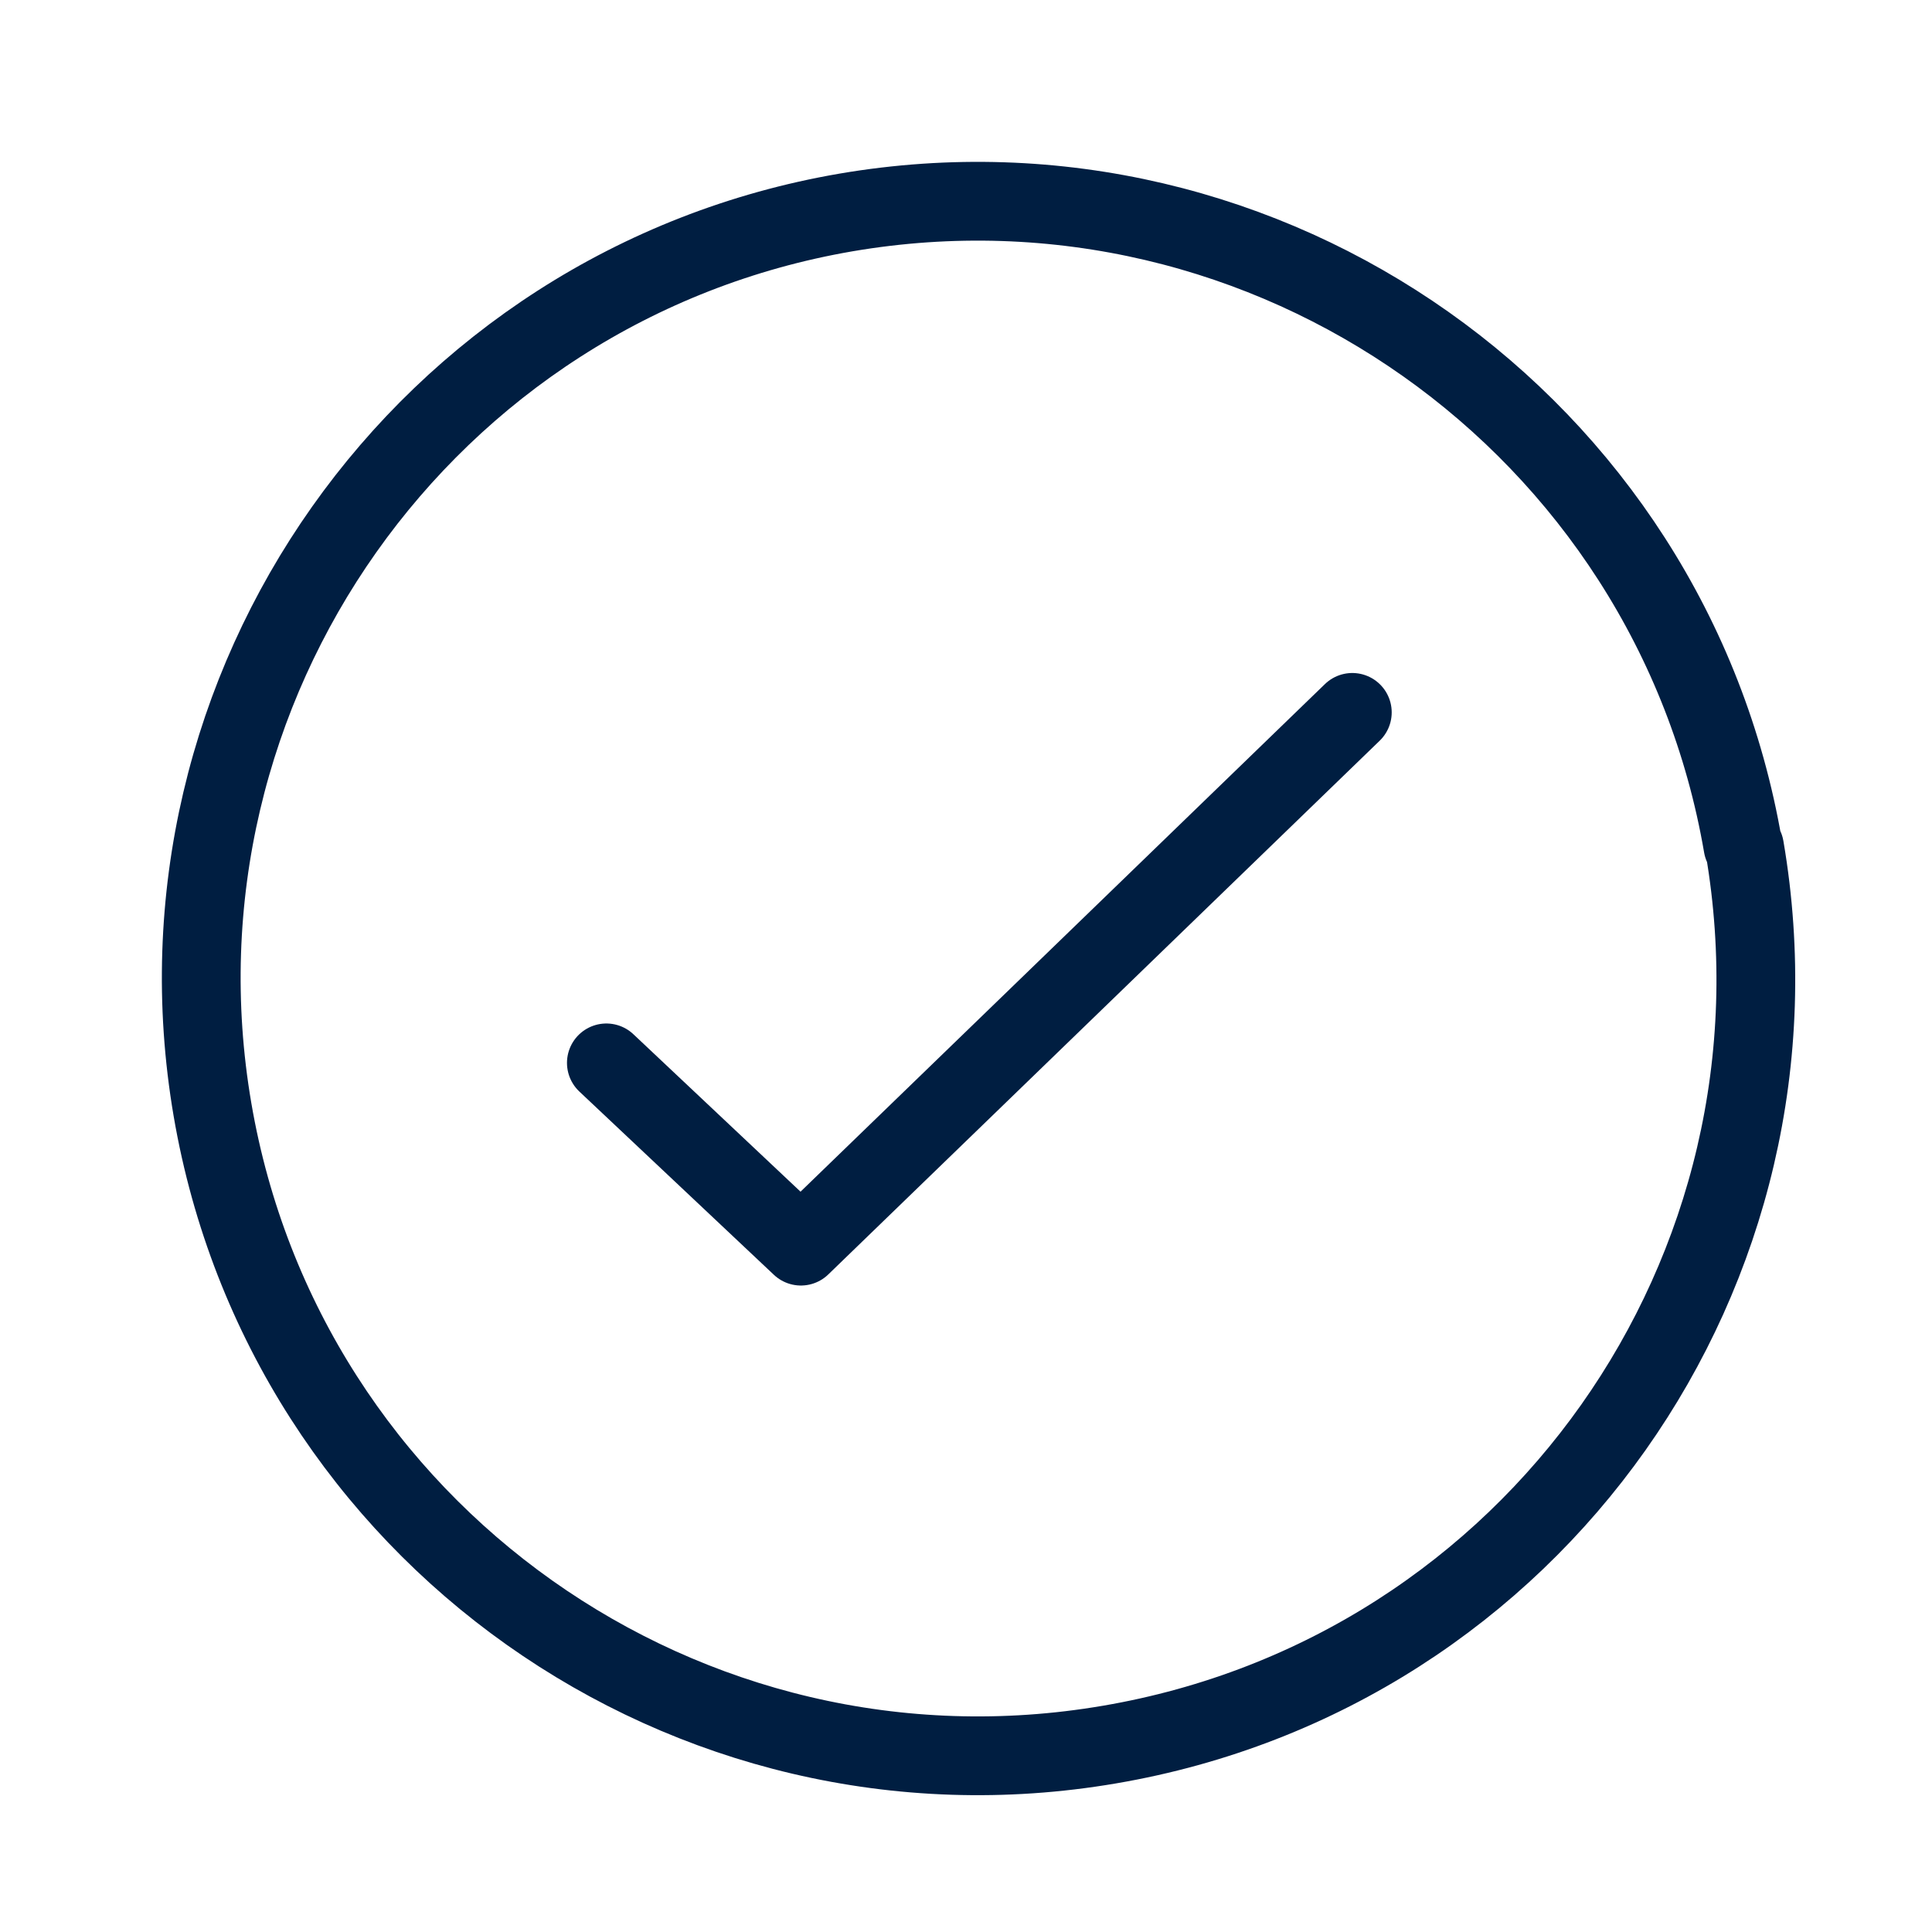
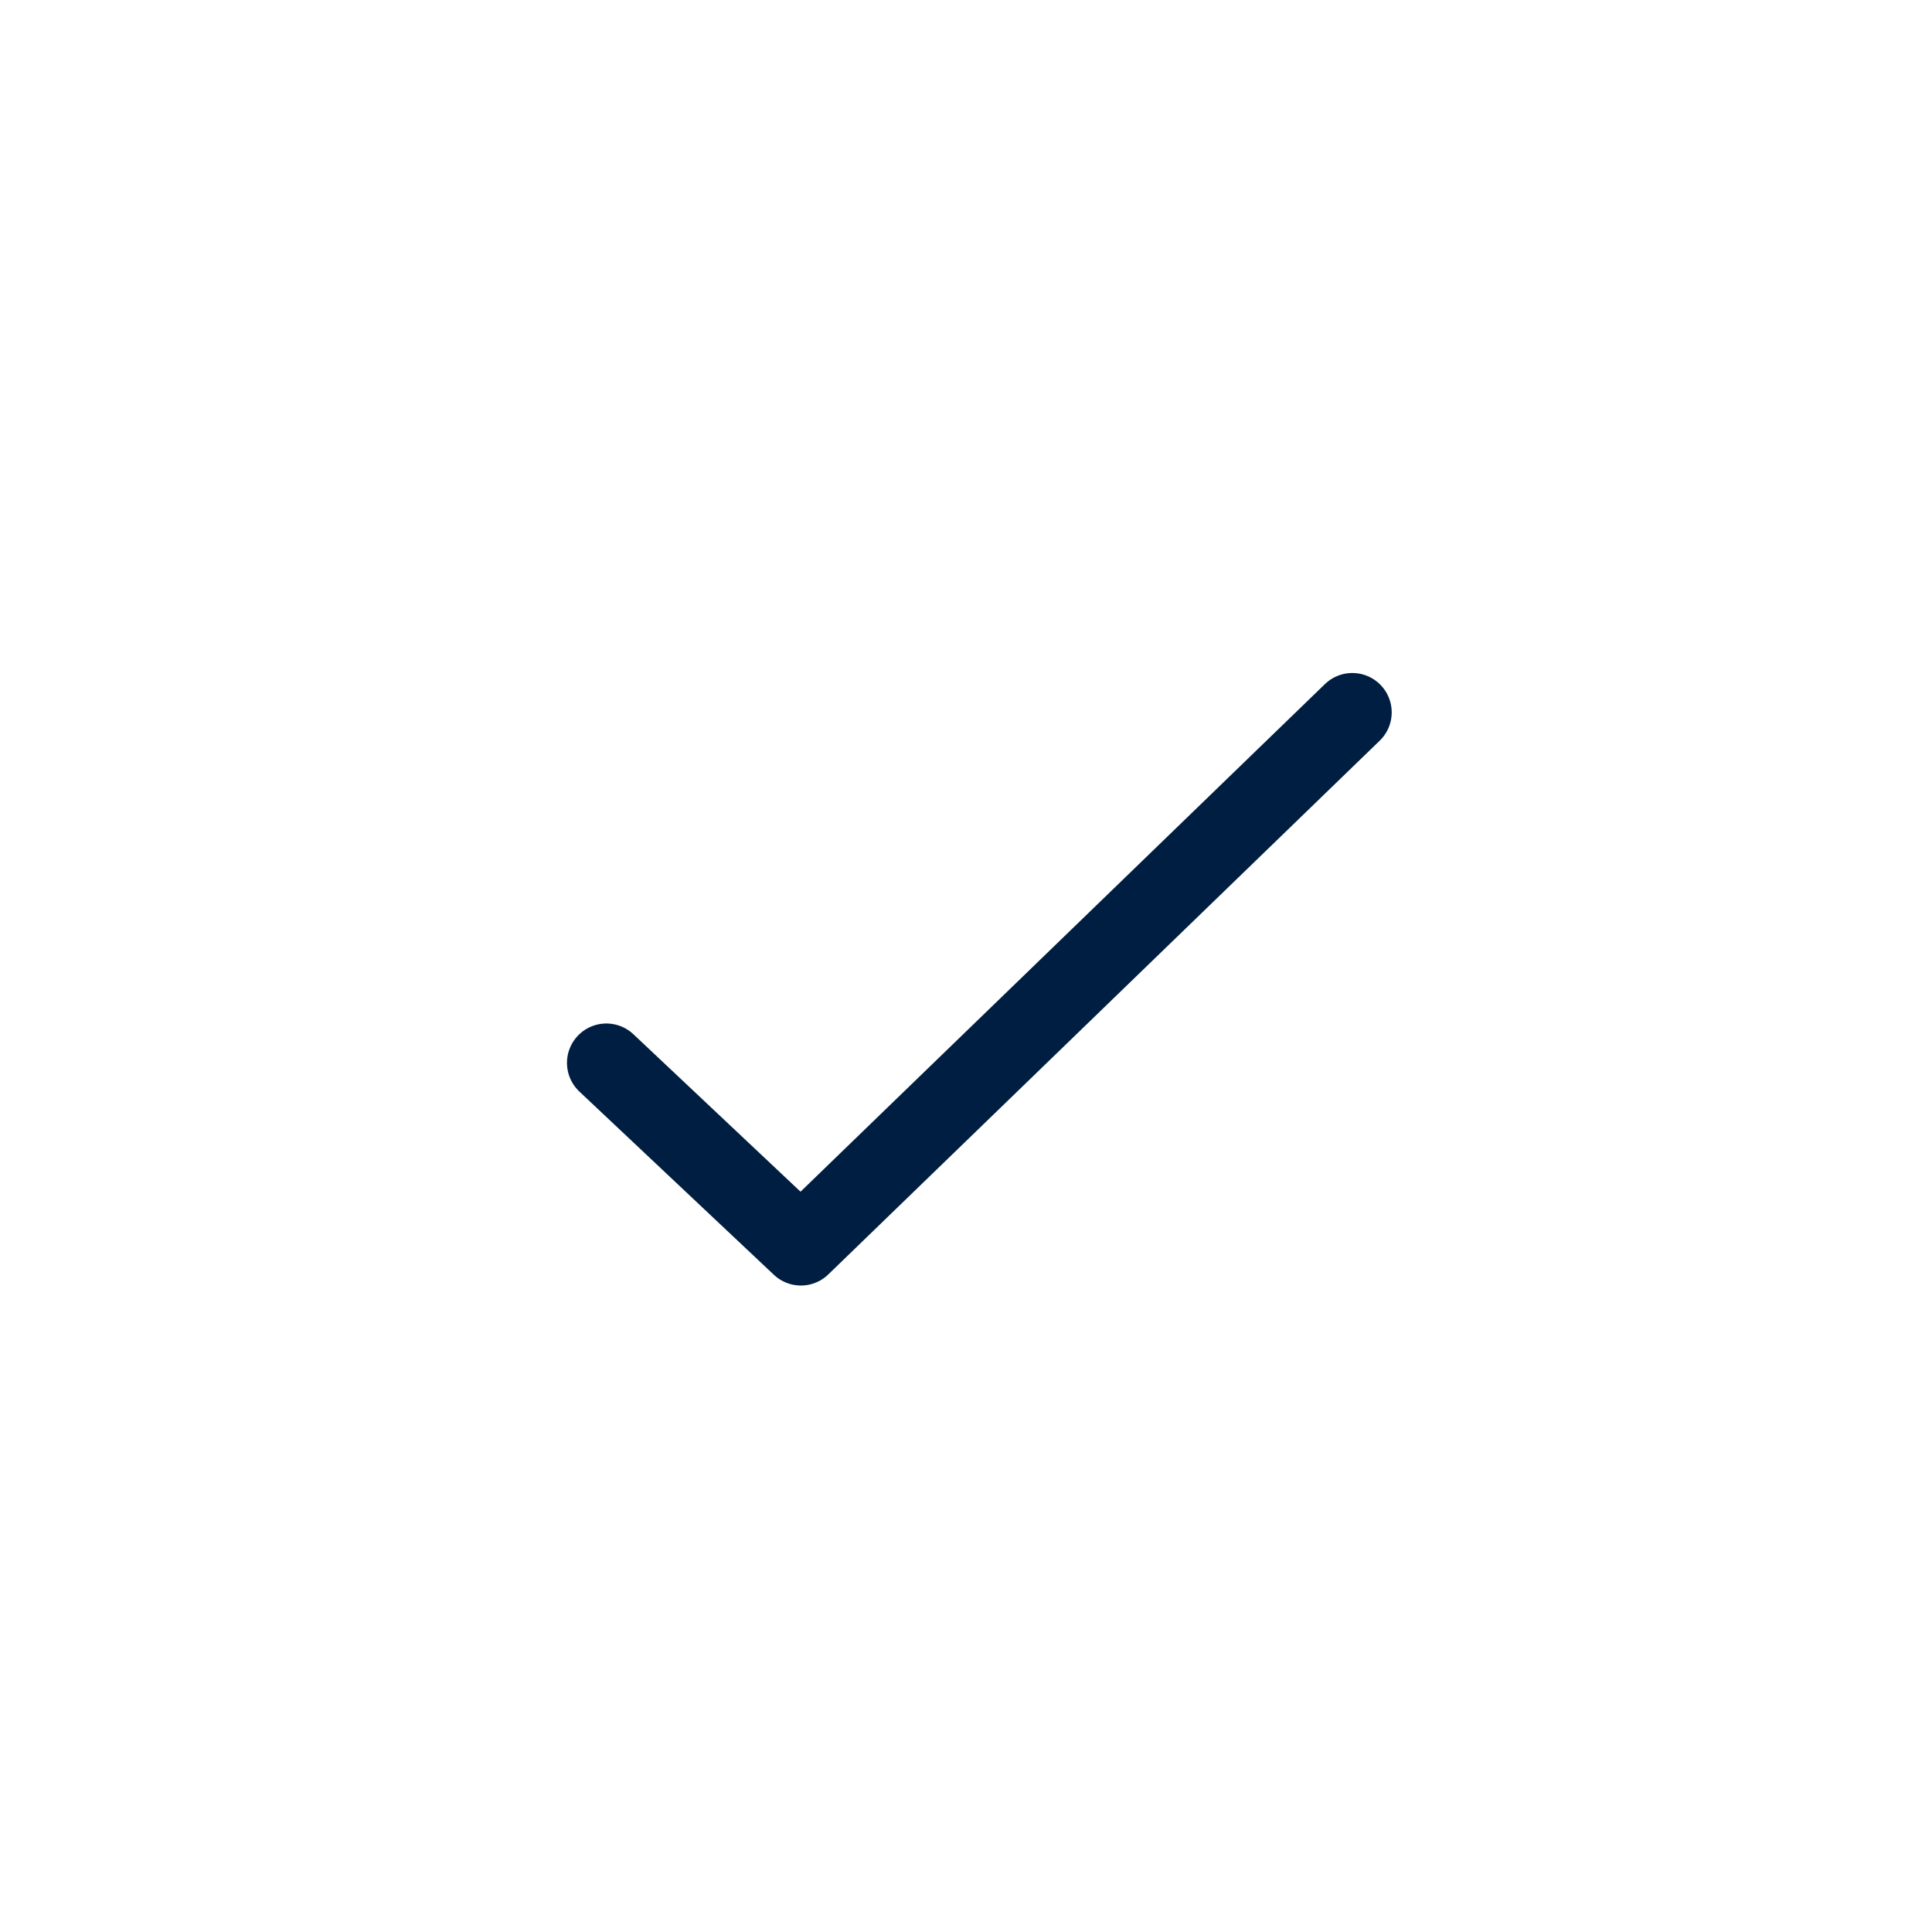
<svg xmlns="http://www.w3.org/2000/svg" width="48" height="48" viewBox="0 0 48 48" fill="none">
-   <path d="M43.343 21.056C45.141 31.561 38.111 41.546 27.567 43.343C17.062 45.141 7.077 38.071 5.279 27.567C3.482 17.062 10.552 7.077 21.016 5.279C31.521 3.482 41.506 10.552 43.303 21.016L43.343 21.056Z" stroke="#001E41" stroke-width="1.957" stroke-linecap="round" stroke-linejoin="round" />
  <path d="M33.598 17.699L19.898 30.96L15.065 26.407" stroke="#001E41" stroke-width="1.957" stroke-linecap="round" stroke-linejoin="round" />
</svg>